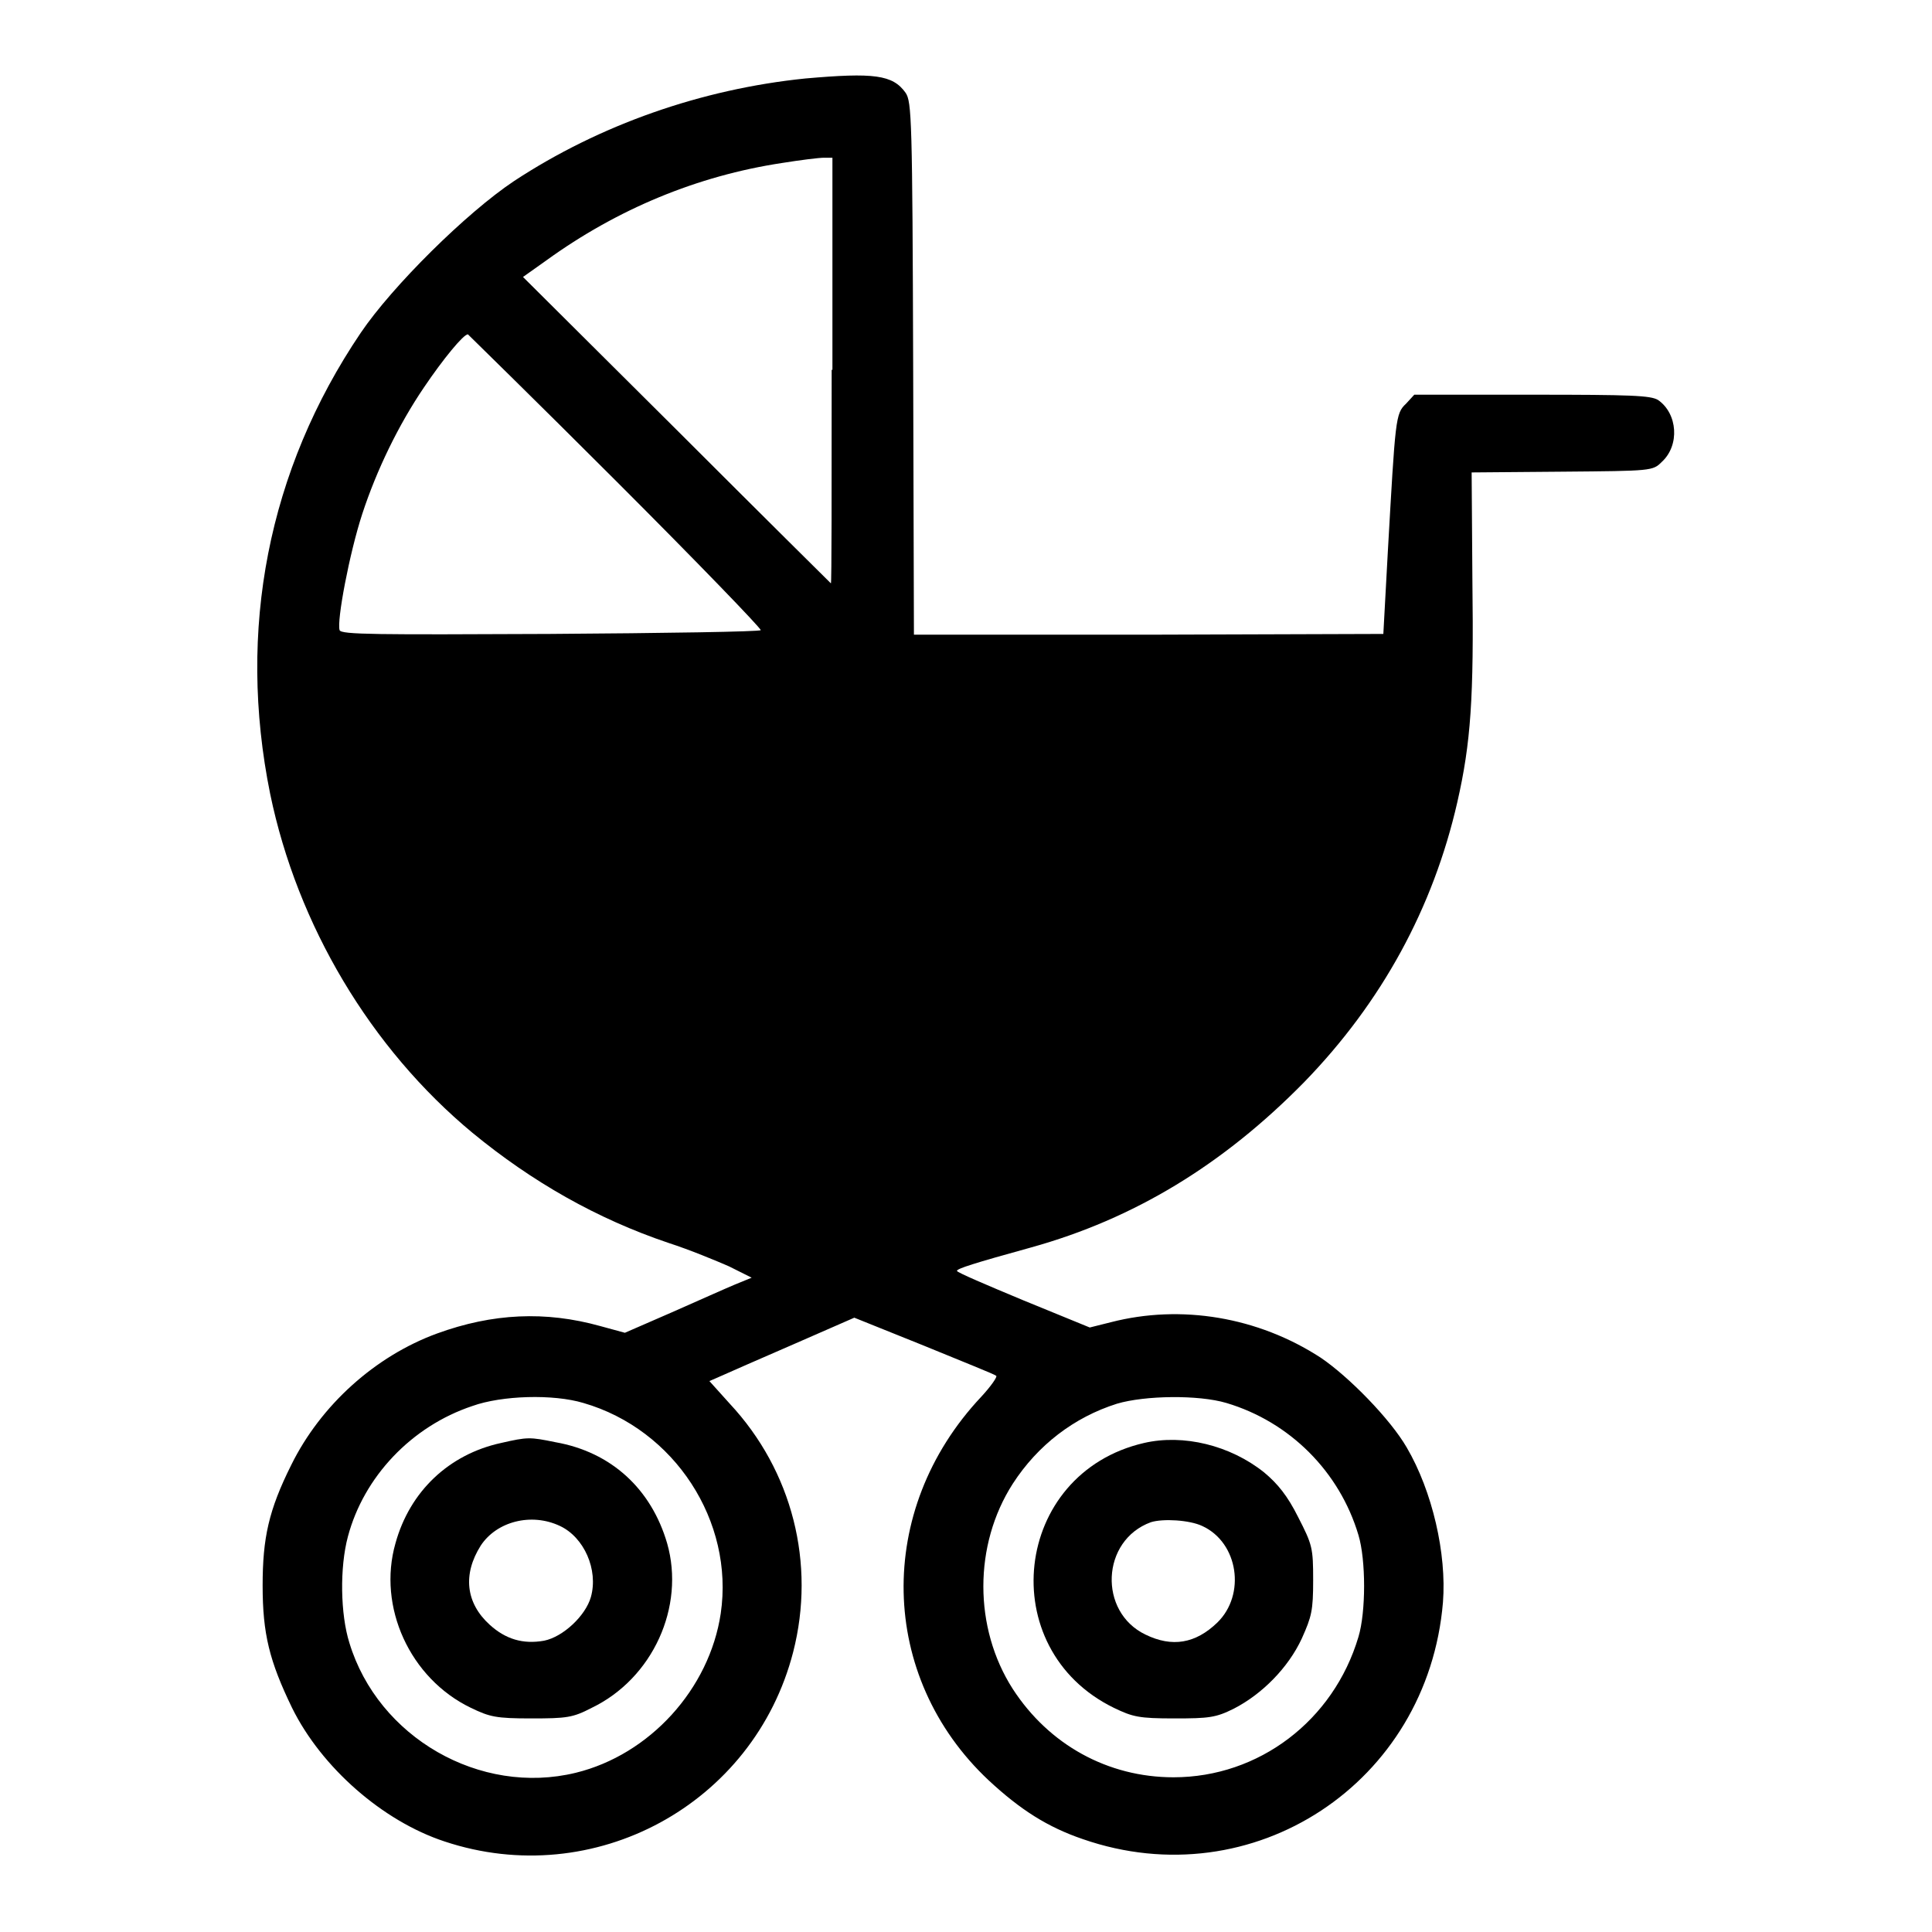
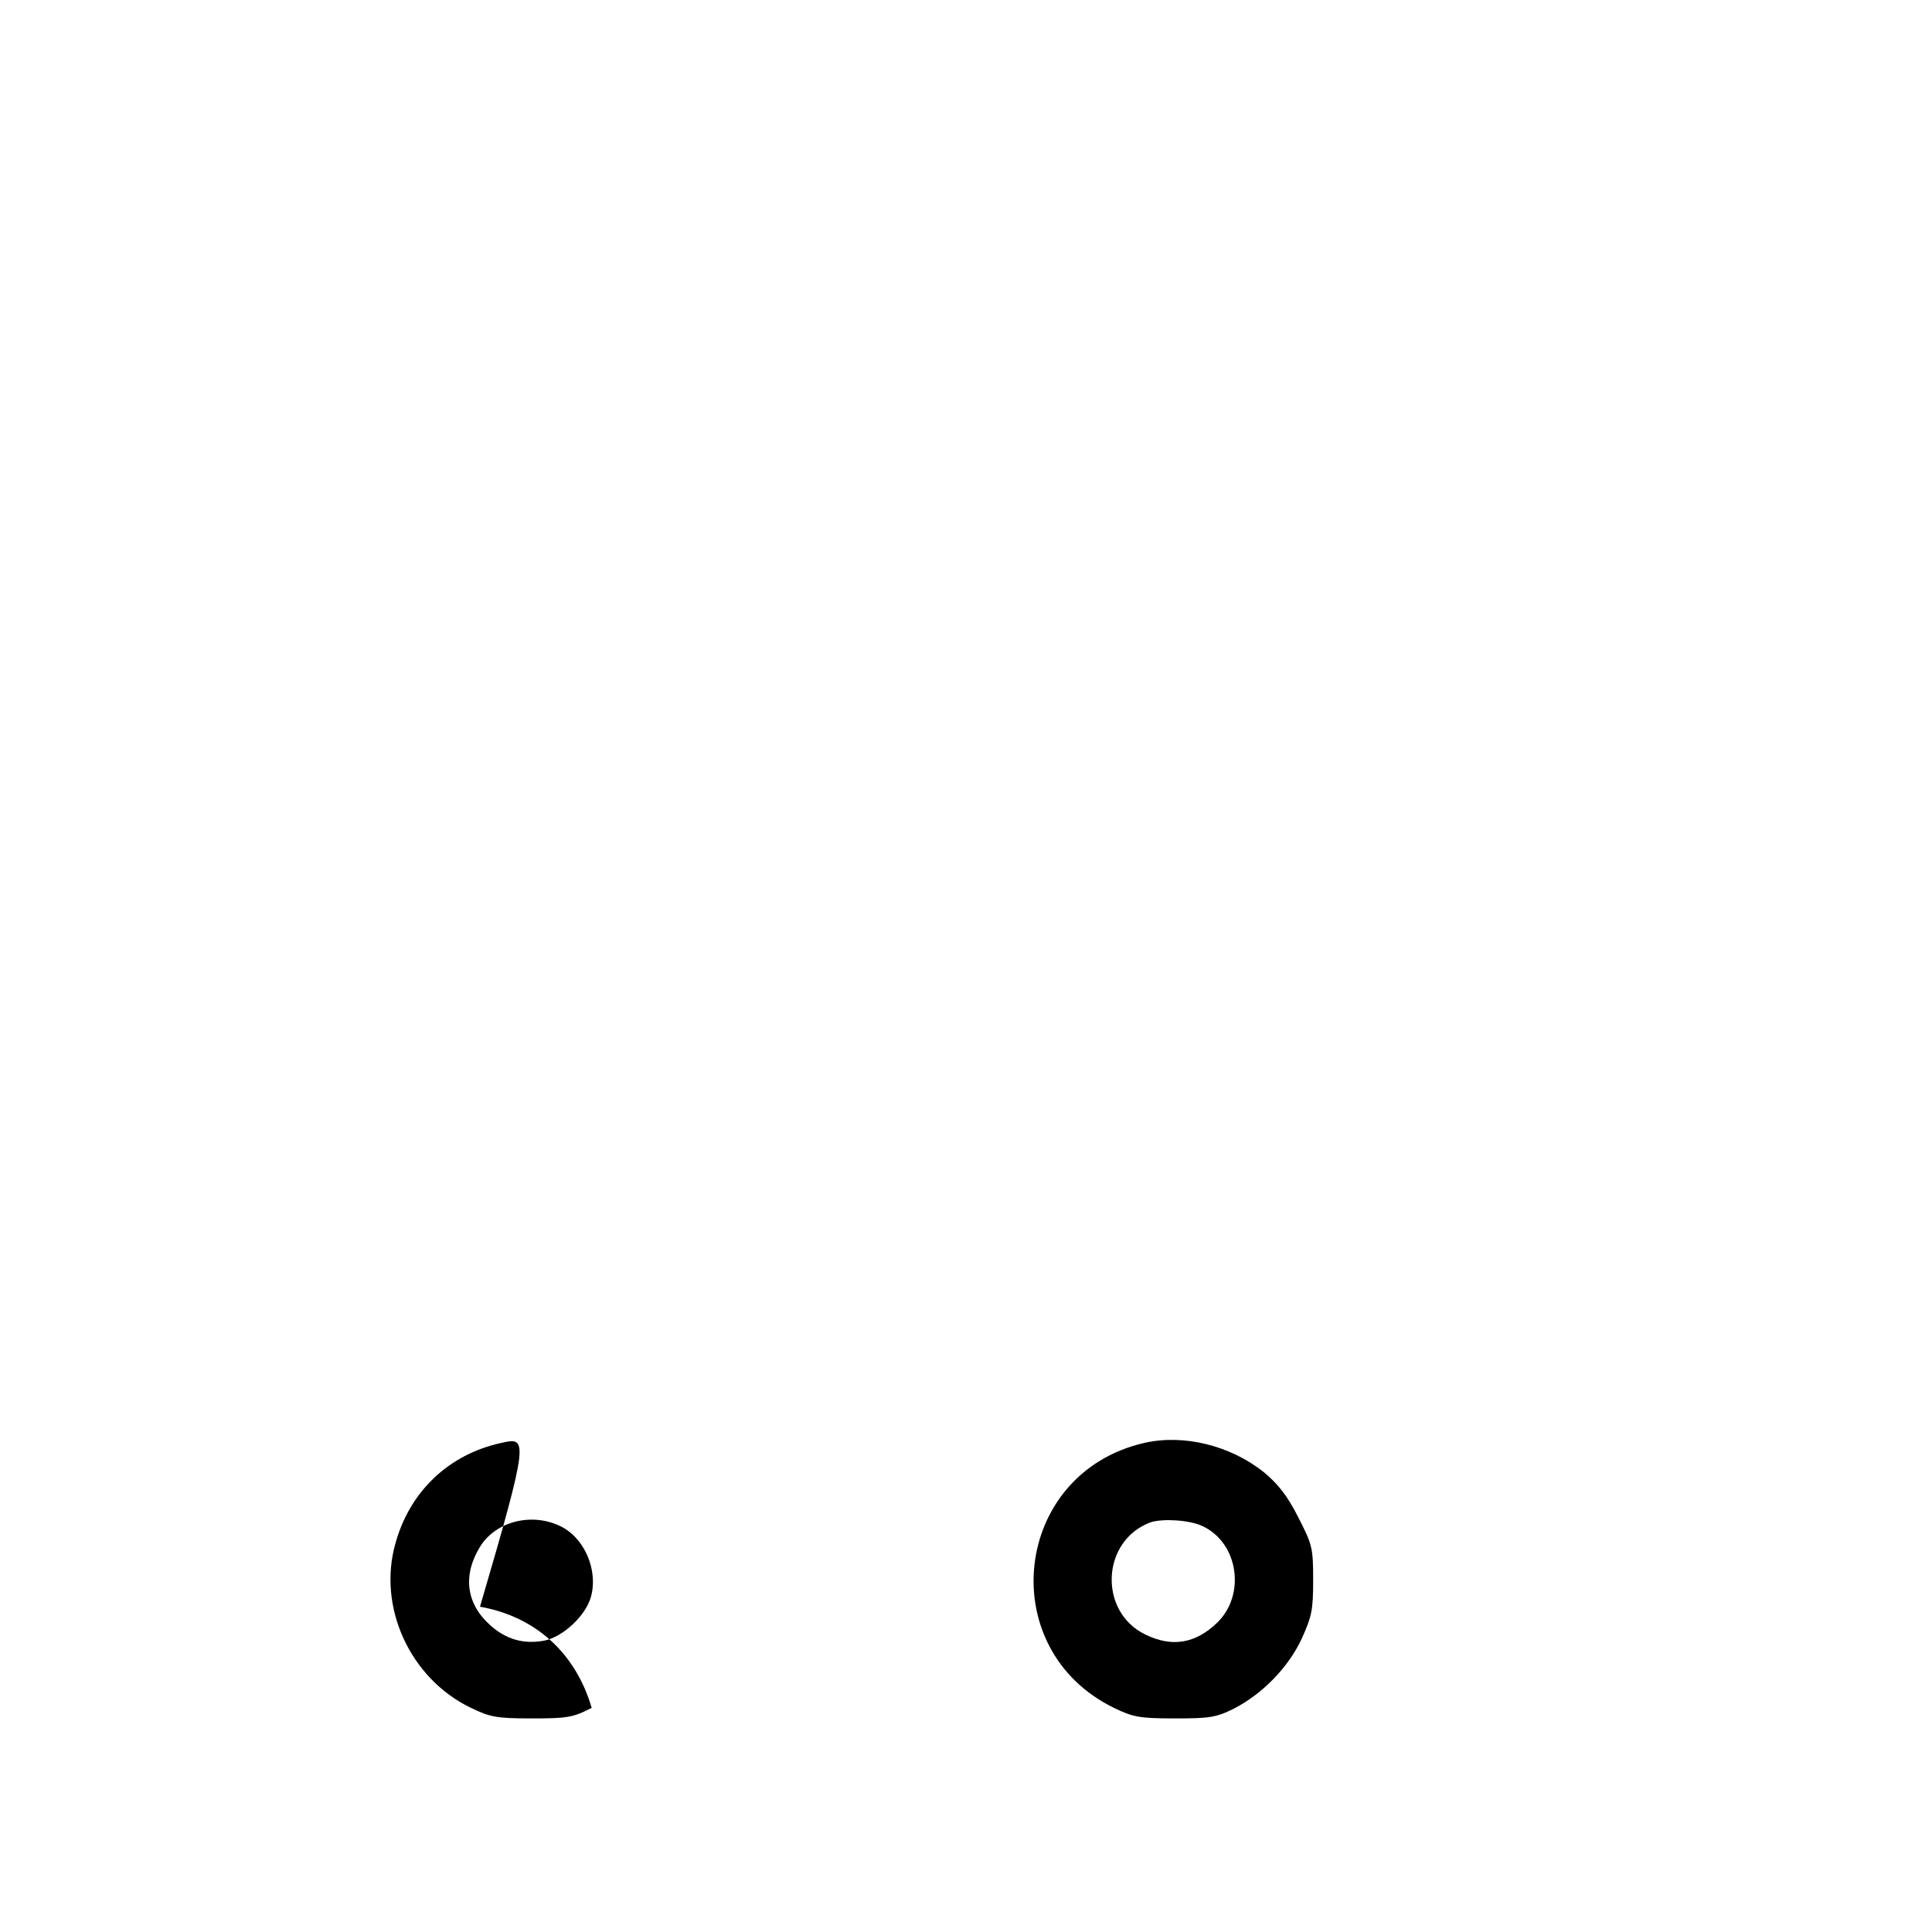
<svg xmlns="http://www.w3.org/2000/svg" version="1.1" x="0px" y="0px" viewBox="0 0 256 256" enable-background="new 0 0 256 256" xml:space="preserve">
  <g>
    <g>
      <g>
-         <path fill="#000000" d="M106.7,10.4C93,11.8,79.5,16.5,68.1,24c-6.3,4.2-16.1,13.9-20.3,20.1c-12.3,18.2-16.4,39.4-12,61.1c3.6,17.4,13.3,33.7,26.8,44.9c7.9,6.5,16.5,11.4,26,14.6c2.8,0.9,6.4,2.4,8,3.1l3,1.5l-2.2,0.9c-1.2,0.5-5,2.2-8.4,3.7l-6.2,2.7l-3.3-0.9c-7.2-2-14.2-1.7-21.6,1c-8.2,3-15.4,9.5-19.3,17.4c-3,6-3.8,9.7-3.8,16c0,6.4,0.9,10,3.9,16.2c3.9,7.9,12,15,20.2,17.7c19.8,6.6,41-4.9,46.2-25.1c3-11.7-0.1-24-8.4-32.9l-2.7-3l1.6-0.7c0.9-0.4,5.2-2.3,9.6-4.2l8-3.5l9.2,3.7c5.1,2.1,9.4,3.8,9.6,4c0.2,0.1-0.7,1.4-2,2.8c-14.1,15-13.6,37.1,1,50.8c4.2,3.9,7.8,6.2,12.5,7.8c22.5,7.8,45.7-7.4,47.7-31.4c0.5-6.4-1.4-14.7-4.8-20.5c-2.2-3.8-7.7-9.4-11.4-11.9c-8.3-5.4-18.5-7.1-27.8-4.7l-2.8,0.7l-8.8-3.6c-4.8-2-8.8-3.7-8.8-3.9c0-0.3,2.2-1,9.8-3.1c13.7-3.8,25.5-11,36.2-21.9c10.3-10.6,17.1-23.1,20.3-37.1c1.8-7.9,2.2-13.8,2-29.4L195,62.6l12-0.1c11.9-0.1,12-0.1,13.2-1.3c2.4-2.2,2.1-6.4-0.5-8.2c-1-0.6-3.5-0.7-16.7-0.7h-15.6l-1.1,1.2c-1.4,1.3-1.4,2-2.4,19.5L183.3,84l-31.1,0.1l-31.1,0L121,48.9c-0.1-33.2-0.2-35.4-1-36.6C118.3,9.9,115.8,9.6,106.7,10.4z M110.2,49c0,15.6,0,28.3-0.1,28.3c0,0-9.3-9.2-20.4-20.3L69.3,36.7l3.1-2.2c9.4-6.8,20-11.2,31.2-12.9c2.5-0.4,4.9-0.7,5.6-0.7l1.1,0V49z M81.7,63.8c10.7,10.7,19.2,19.5,19.1,19.7c-0.1,0.2-12.7,0.4-28,0.5C50,84.1,45.2,84.1,45,83.5c-0.4-1.2,1.3-10.2,3-15.4c1.9-5.8,4.8-11.8,8.2-16.8c2.5-3.7,5.2-7,5.8-7C62.1,44.4,71,53.1,81.7,63.8z M77.3,185.9c12.1,3.5,20,15.7,18.2,27.9c-1.5,10-9.4,18.7-19.2,21.1c-12.7,3.1-26.2-4.7-30-17.2c-1.2-3.8-1.3-10-0.2-14.1c2.1-7.9,8.4-14.6,16.5-17.3C66.5,184.9,73.3,184.7,77.3,185.9z M162.5,185.9c8.4,2.5,15,9.1,17.5,17.5c1,3.3,1,10.2,0,13.5c-3.3,11.1-13.2,18.6-24.5,18.6c-8.7,0-16.5-4.3-21.3-11.7c-5.2-8.1-5.2-19.1,0-27.2c3.3-5.1,8.1-8.8,13.8-10.6C151.7,184.9,158.8,184.8,162.5,185.9z" />
-         <path fill="#000000" d="M66.4,191.2c-6.9,1.5-12.1,6.4-14,13.3c-2.4,8.4,1.9,17.9,10,21.8c2.5,1.2,3.3,1.4,8,1.4c4.7,0,5.5-0.1,8-1.4c8.1-3.9,12.4-13.4,10-21.8c-2.1-7.2-7.4-12.1-14.8-13.4C70.2,190.4,69.9,190.4,66.4,191.2z M74.2,202.2c3.2,1.5,5.1,5.8,4.1,9.4c-0.7,2.5-3.7,5.3-6.2,5.8c-2.8,0.5-5.1-0.2-7.2-2.1c-3.2-2.9-3.6-6.7-1.2-10.5C65.8,201.6,70.4,200.4,74.2,202.2z" />
+         <path fill="#000000" d="M66.4,191.2c-6.9,1.5-12.1,6.4-14,13.3c-2.4,8.4,1.9,17.9,10,21.8c2.5,1.2,3.3,1.4,8,1.4c4.7,0,5.5-0.1,8-1.4c-2.1-7.2-7.4-12.1-14.8-13.4C70.2,190.4,69.9,190.4,66.4,191.2z M74.2,202.2c3.2,1.5,5.1,5.8,4.1,9.4c-0.7,2.5-3.7,5.3-6.2,5.8c-2.8,0.5-5.1-0.2-7.2-2.1c-3.2-2.9-3.6-6.7-1.2-10.5C65.8,201.6,70.4,200.4,74.2,202.2z" />
        <path fill="#000000" d="M151.6,191.2c-17.4,4-20,27.3-4,35.1c2.5,1.2,3.3,1.4,8,1.4c4.6,0,5.5-0.1,7.9-1.3c3.7-1.9,7.2-5.4,9-9.3c1.3-2.9,1.5-3.7,1.5-7.7c0-4.3-0.1-4.7-2-8.4c-1.4-2.8-2.7-4.4-4.5-5.9C163,191.5,156.8,190,151.6,191.2z M159.3,202.2c4.8,2.2,5.8,9.1,2,12.8c-2.9,2.8-6,3.3-9.5,1.6c-6.3-3-5.9-12.5,0.7-14.9C154.1,201.2,157.6,201.4,159.3,202.2z" />
      </g>
    </g>
  </g>
</svg>